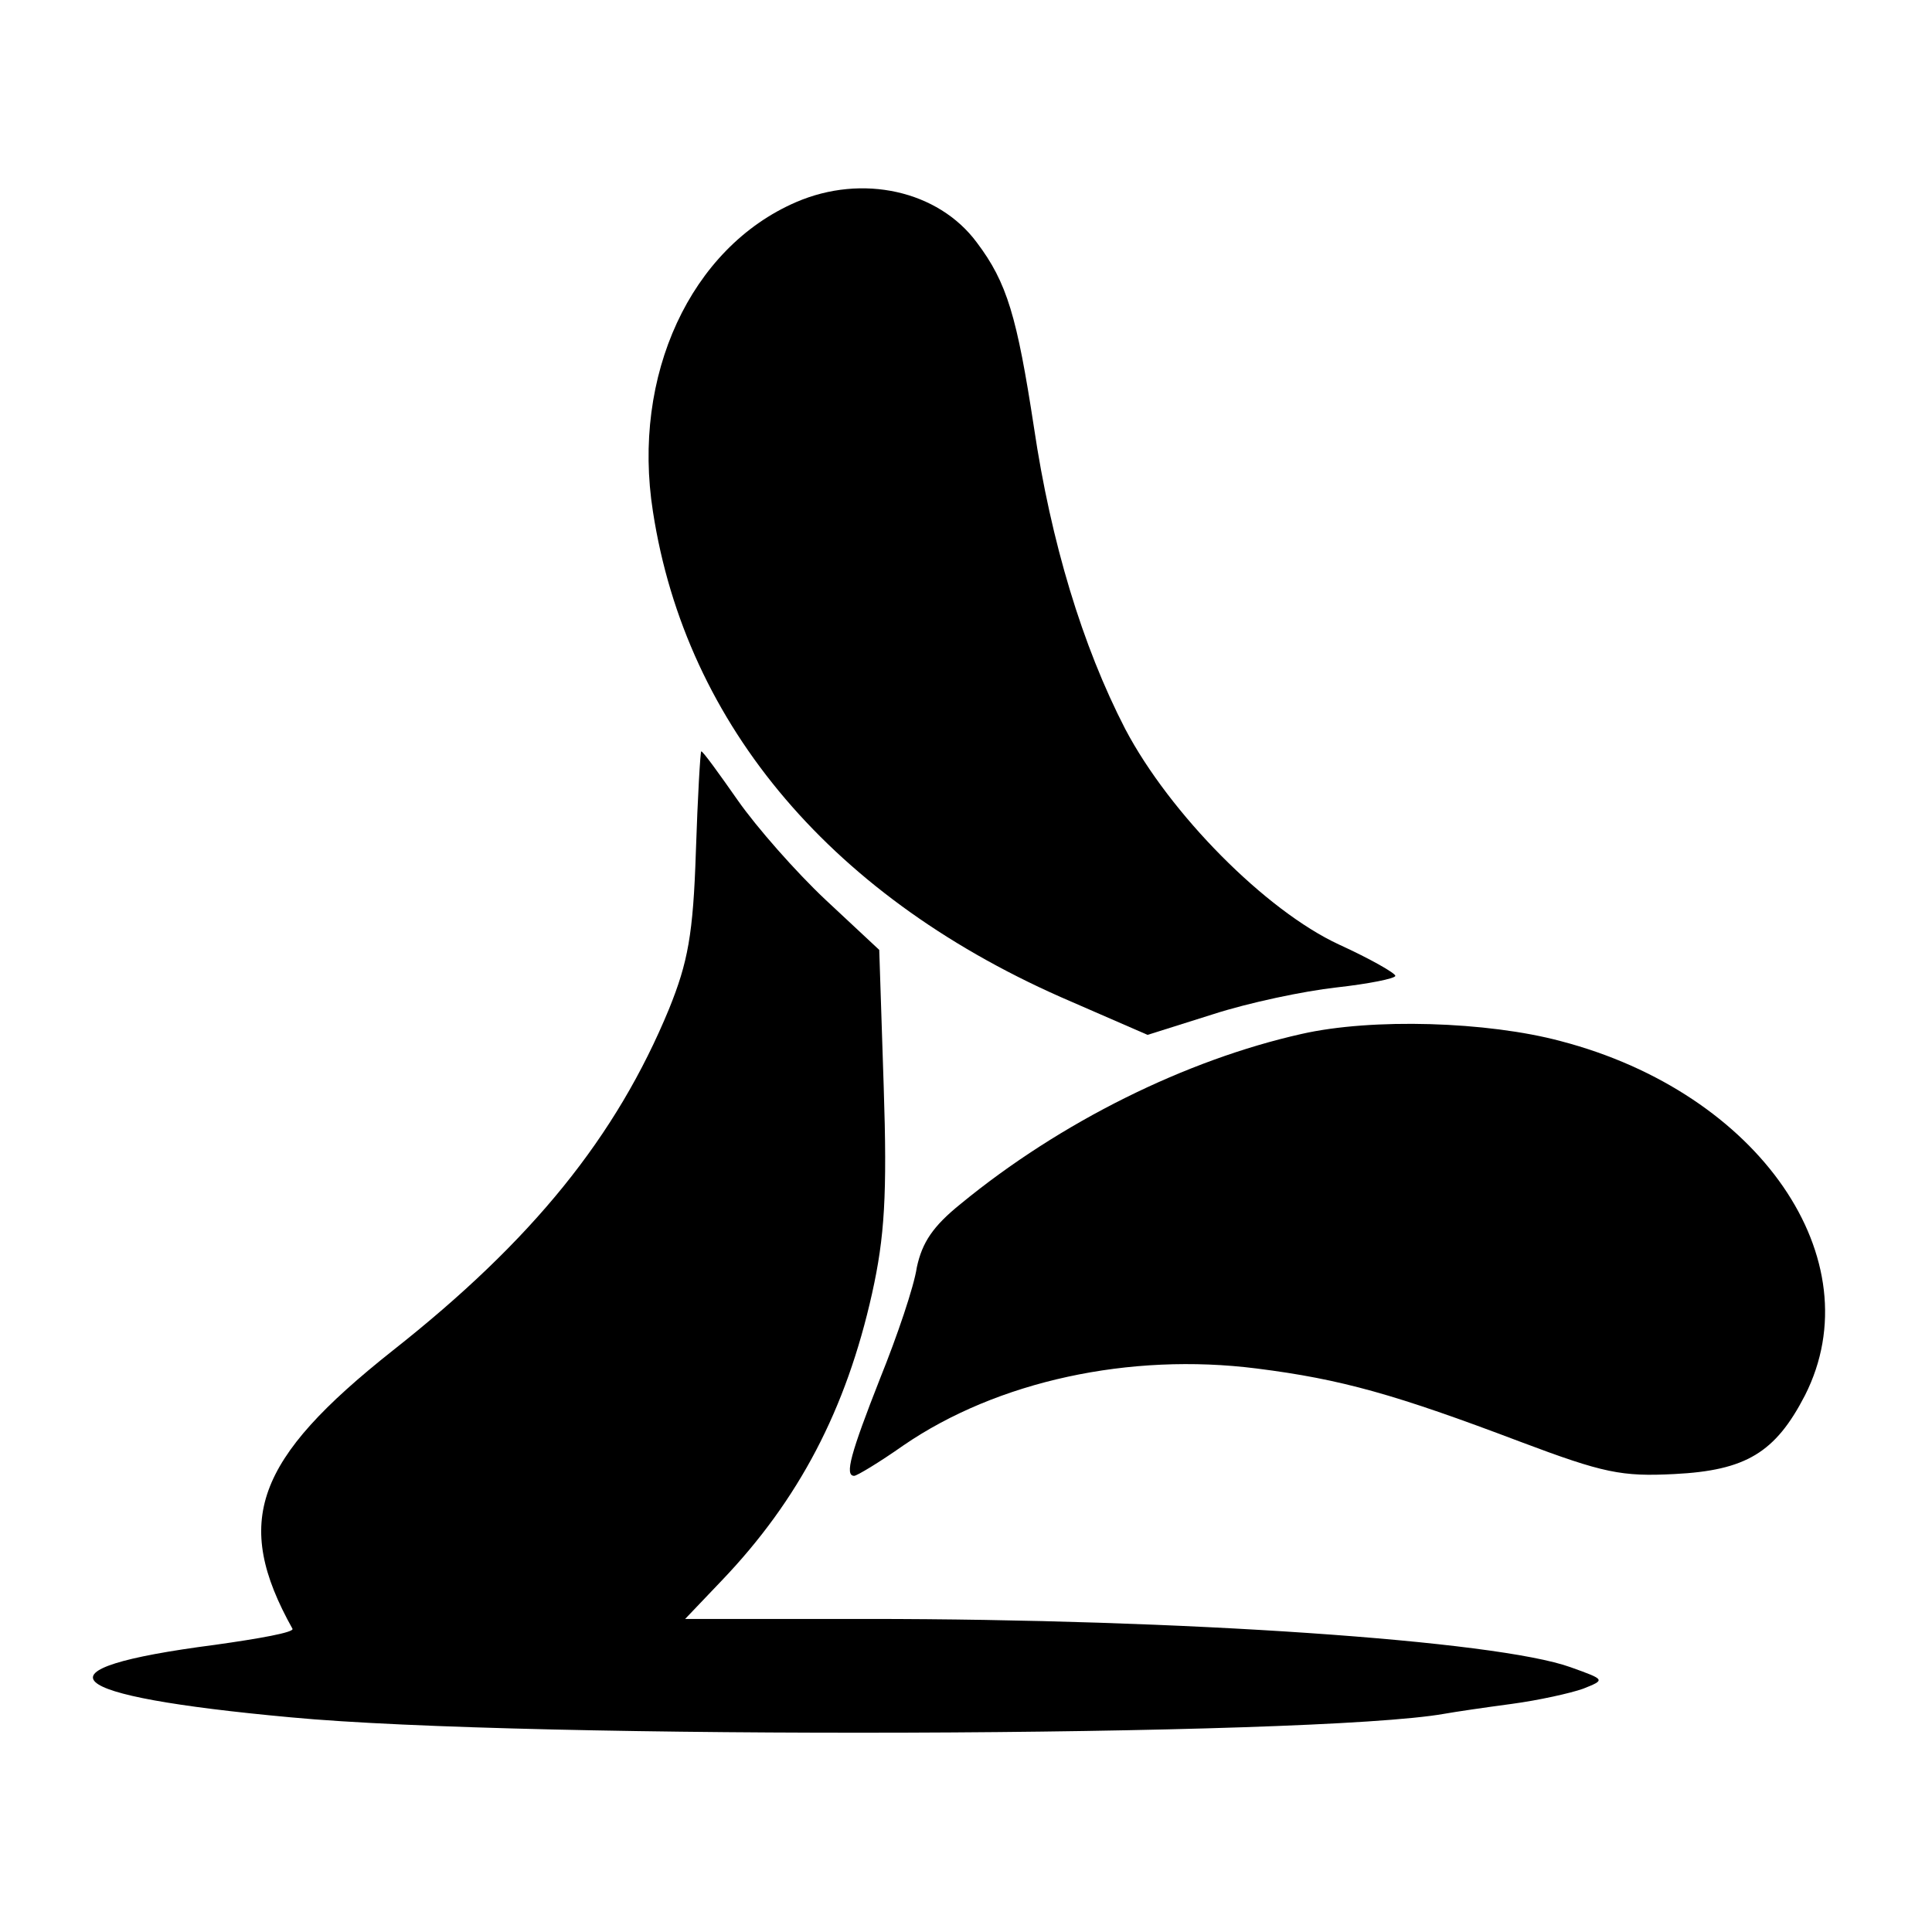
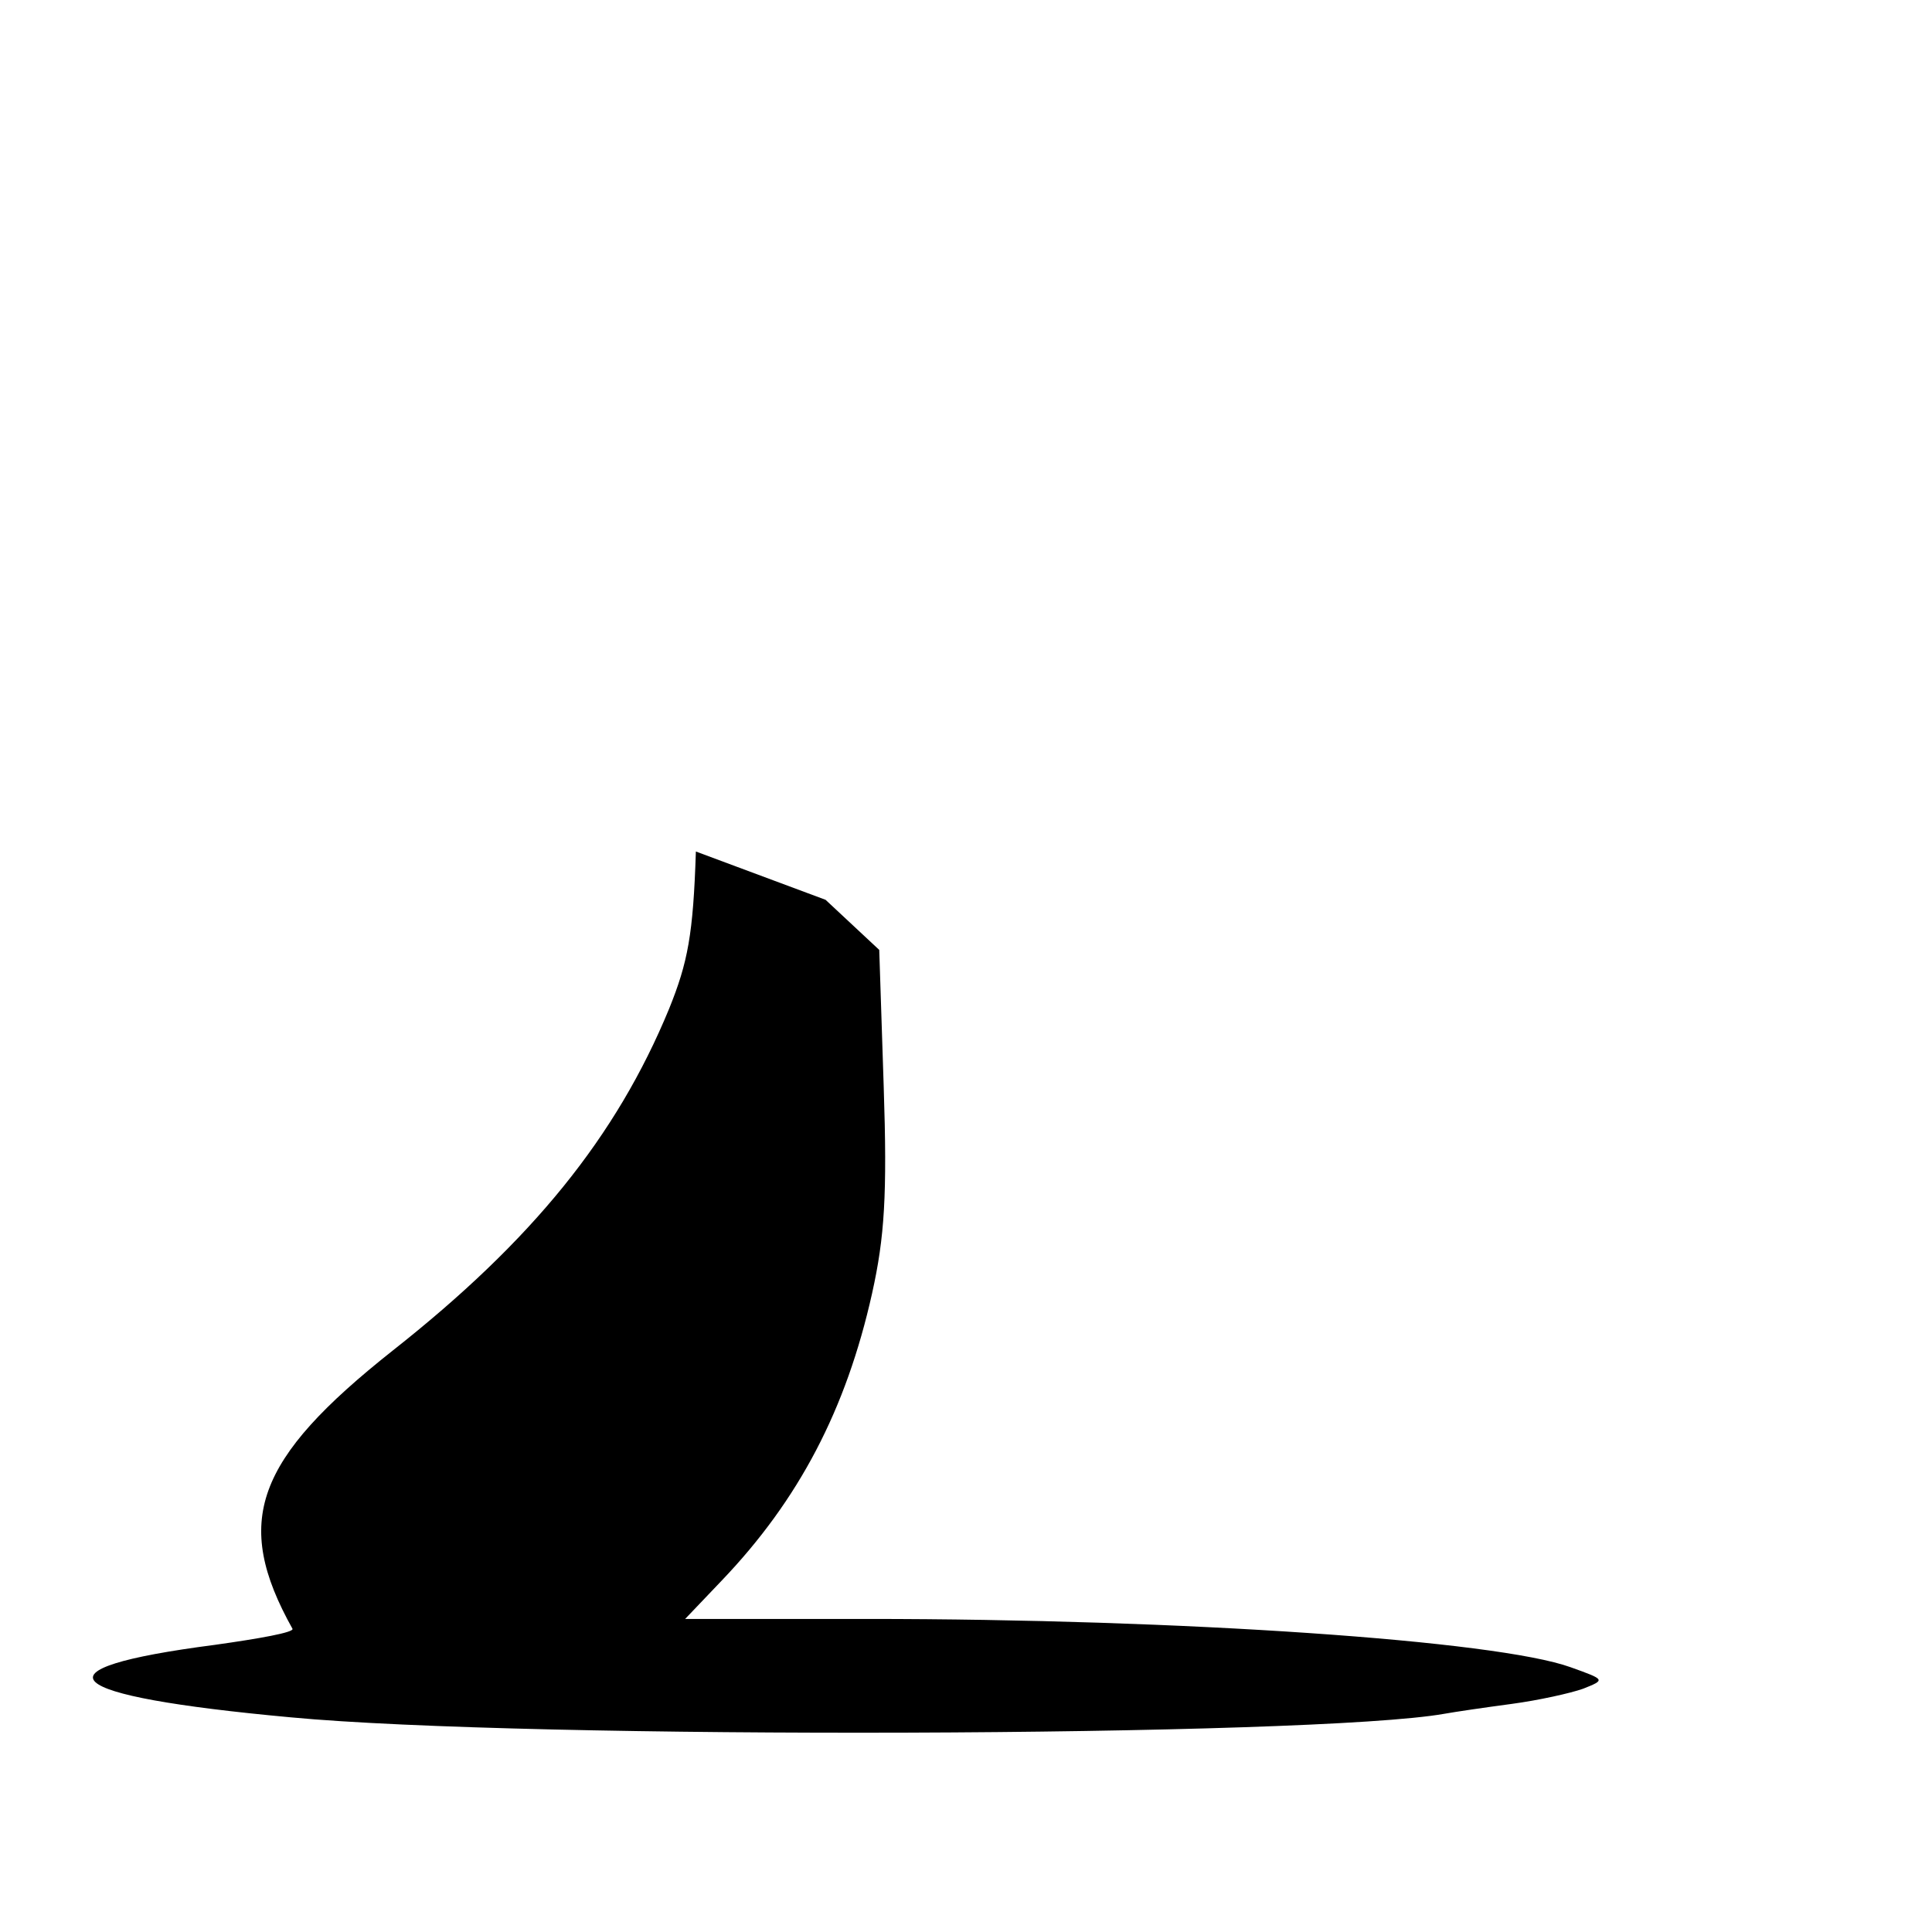
<svg xmlns="http://www.w3.org/2000/svg" version="1.0" width="216pt" height="216pt" viewBox="0 0 216 216" preserveAspectRatio="xMidYMid meet">
  <g transform="translate(0,216) scale(0.1,-0.1)" fill="#000000" stroke="none">
-     <path d="M890 1934 c-118 -51 -184 -194 -160 -346 37 -240 202 -434 468 -548 l85 -37 73 23 c40 13 102 26 138 30 36 4 66 10 66 13 0 3 -28 19 -63 35 -82 38 -189 146 -239 241 -48 93 -83 209 -102 337 -19 124 -30 162 -64 207 -43 58 -128 77 -202 45z" />
-     <path d="M778 1208 c-3 -93 -9 -124 -30 -176 -59 -143 -153 -259 -309 -382 -154 -122 -179 -191 -112 -311 2 -4 -37 -11 -87 -18 -208 -27 -176 -57 85 -81 264 -25 1144 -22 1290 4 11 2 45 7 75 11 30 4 66 12 80 17 25 10 25 10 -14 24 -83 30 -436 54 -786 54 l-204 0 41 43 c86 90 139 191 168 321 14 63 17 110 13 231 l-5 153 -60 56 c-33 31 -77 81 -98 111 -21 30 -39 55 -41 55 -1 0 -4 -51 -6 -112z" />
-     <path d="M1455 1004 c-129 -29 -269 -98 -381 -190 -31 -25 -43 -43 -49 -71 -3 -21 -22 -77 -41 -124 -33 -84 -40 -109 -29 -109 3 0 28 15 55 34 105 72 253 104 395 86 95 -12 155 -29 295 -82 93 -35 113 -39 172 -36 80 4 113 24 146 88 77 152 -51 338 -273 396 -82 22 -211 26 -290 8z" />
+     <path d="M778 1208 c-3 -93 -9 -124 -30 -176 -59 -143 -153 -259 -309 -382 -154 -122 -179 -191 -112 -311 2 -4 -37 -11 -87 -18 -208 -27 -176 -57 85 -81 264 -25 1144 -22 1290 4 11 2 45 7 75 11 30 4 66 12 80 17 25 10 25 10 -14 24 -83 30 -436 54 -786 54 l-204 0 41 43 c86 90 139 191 168 321 14 63 17 110 13 231 l-5 153 -60 56 z" />
  </g>
</svg>